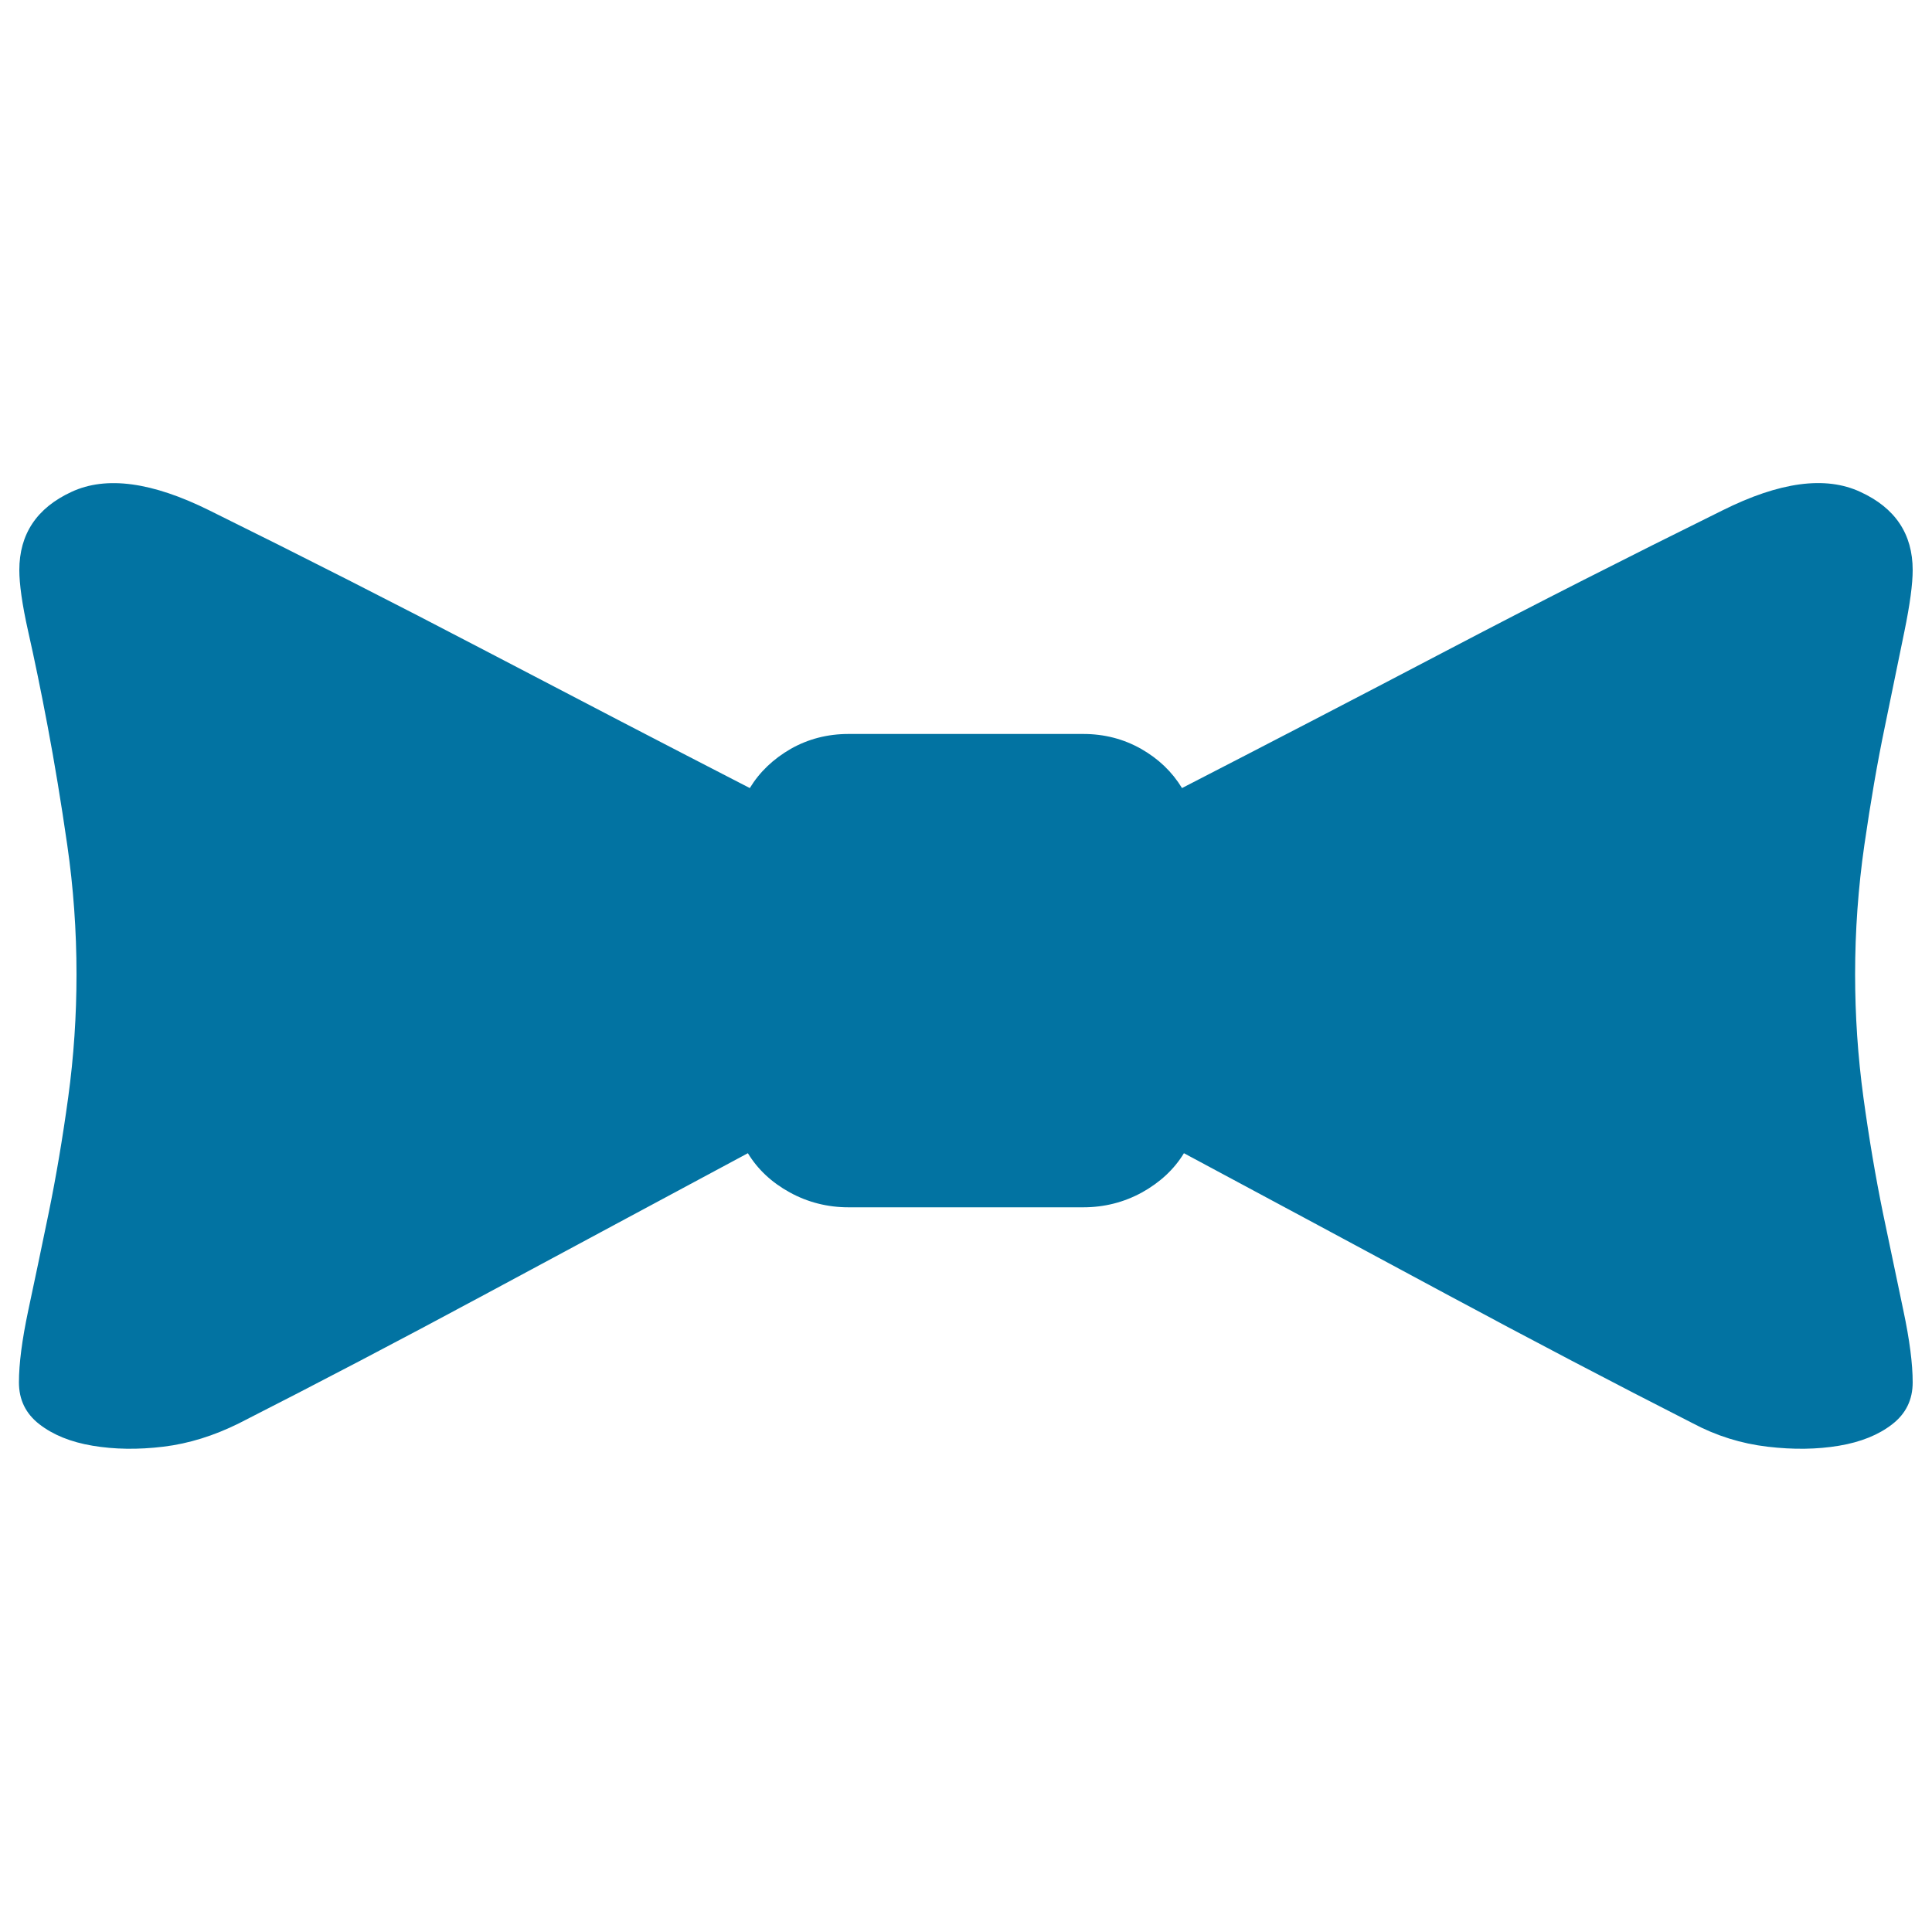
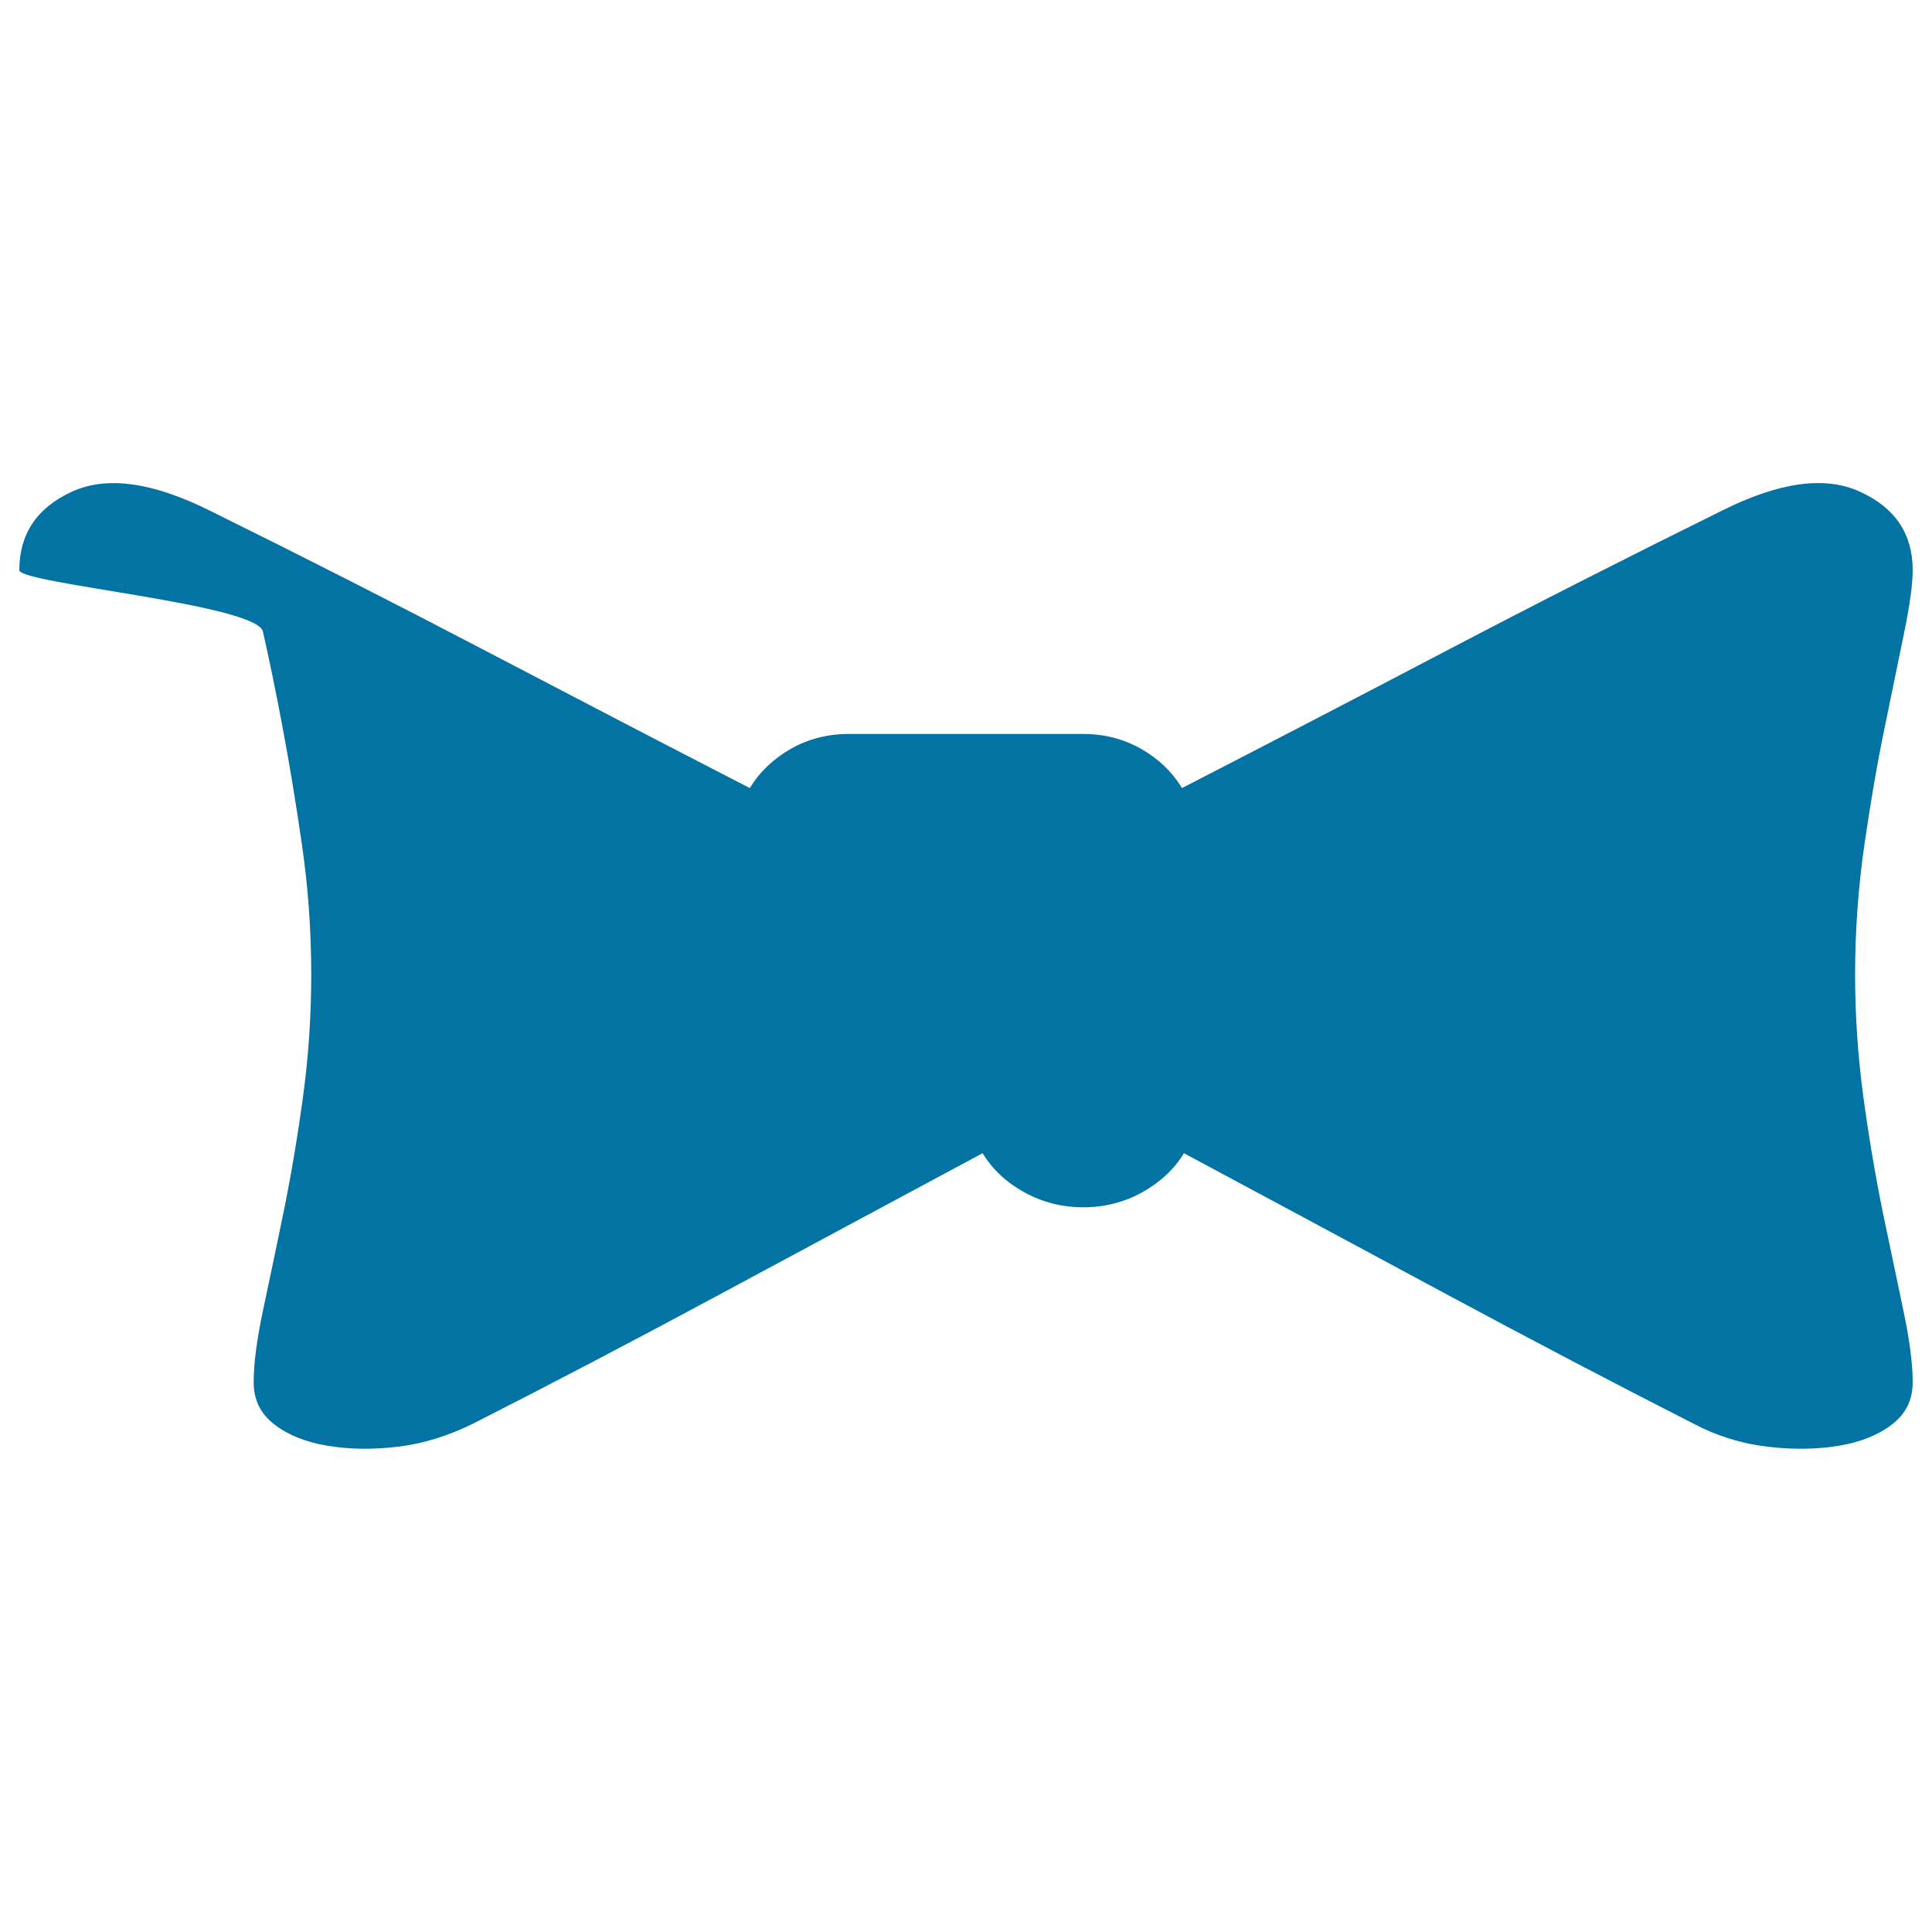
<svg xmlns="http://www.w3.org/2000/svg" viewBox="0 0 1000 1000" style="fill:#0273a2">
  <title>Bow SVG icon</title>
-   <path d="M990,295.1c0,7.1-1.4,17.7-4.3,31.8c-2.9,14.1-6.3,30.5-10.1,49.2c-3.9,18.6-7.4,39.1-10.6,61.2c-3.2,22.2-4.8,44.5-4.8,67c0,21.2,1.4,42.4,4.3,63.7c2.9,21.2,6.3,41.2,10.1,59.8c3.9,18.6,7.4,35.5,10.6,50.6s4.8,27.5,4.8,37.1c0,9-3.5,16.2-10.6,21.7c-7.1,5.5-16.2,9.2-27.5,11.1c-11.3,1.9-23.6,2.1-37.1,0.5c-13.5-1.6-26.4-5.6-38.6-12.1c-40.5-20.6-83.4-43.1-128.8-67.5c-45.3-24.4-90.2-48.5-134.6-72.3c-5.1,8.4-12.4,15.1-21.7,20.3c-9.3,5.1-19.5,7.7-30.4,7.7H439.2c-10.9,0-21.1-2.6-30.4-7.7c-9.3-5.1-16.6-11.9-21.7-20.3c-44.4,23.8-89.2,47.9-134.6,72.3c-45.3,24.4-88.3,46.9-128.8,67.5c-12.9,6.4-25.9,10.5-39.1,12.1c-13.2,1.6-25.4,1.4-36.7-0.5c-11.3-1.9-20.4-5.6-27.5-11.1c-7.1-5.5-10.6-12.7-10.6-21.7c0-9.6,1.6-22,4.8-37.1s6.8-32,10.6-50.6s7.2-38.6,10.1-59.8c2.9-21.2,4.3-42.4,4.3-63.7c0-22.5-1.6-44.9-4.8-67c-3.2-22.2-6.6-42.6-10.1-61.2s-6.9-35-10.1-49.2S10,302.1,10,295.1c0-18.6,9-32.2,27-40.5c18-8.4,41.8-5.1,71.4,9.6c48.2,23.8,96,48.1,143.2,72.8s92.8,48.4,136.5,70.9c5.1-8.4,12.2-15.1,21.2-20.3c9-5.1,19-7.7,29.9-7.7h121.5c10.9,0,20.9,2.6,29.9,7.7c9,5.1,16.1,11.9,21.2,20.3c43.7-22.5,89.2-46.1,136.5-70.9s95-49,143.2-72.8c29.6-14.8,53.4-18,71.4-9.6C981,262.9,990,276.4,990,295.1z" />
+   <path d="M990,295.1c0,7.1-1.4,17.7-4.3,31.8c-2.9,14.1-6.3,30.5-10.1,49.2c-3.9,18.6-7.4,39.1-10.6,61.2c-3.2,22.2-4.8,44.5-4.8,67c0,21.2,1.4,42.4,4.3,63.7c2.9,21.2,6.3,41.2,10.1,59.8c3.9,18.6,7.4,35.5,10.6,50.6s4.8,27.5,4.8,37.1c0,9-3.5,16.2-10.6,21.7c-7.1,5.5-16.2,9.2-27.5,11.1c-11.3,1.9-23.6,2.1-37.1,0.5c-13.5-1.6-26.4-5.6-38.6-12.1c-40.5-20.6-83.4-43.1-128.8-67.5c-45.3-24.4-90.2-48.5-134.6-72.3c-5.1,8.4-12.4,15.1-21.7,20.3c-9.3,5.1-19.5,7.7-30.4,7.7c-10.9,0-21.1-2.6-30.4-7.7c-9.3-5.1-16.6-11.9-21.7-20.3c-44.4,23.8-89.2,47.9-134.6,72.3c-45.3,24.4-88.3,46.9-128.8,67.5c-12.9,6.4-25.9,10.5-39.1,12.1c-13.2,1.6-25.4,1.4-36.7-0.5c-11.3-1.9-20.4-5.6-27.5-11.1c-7.1-5.5-10.6-12.7-10.6-21.7c0-9.6,1.6-22,4.8-37.1s6.8-32,10.6-50.6s7.2-38.6,10.1-59.8c2.9-21.2,4.3-42.4,4.3-63.7c0-22.5-1.6-44.9-4.8-67c-3.2-22.2-6.6-42.6-10.1-61.2s-6.9-35-10.1-49.2S10,302.1,10,295.1c0-18.6,9-32.2,27-40.5c18-8.4,41.8-5.1,71.4,9.6c48.2,23.8,96,48.1,143.2,72.8s92.8,48.4,136.5,70.9c5.1-8.4,12.2-15.1,21.2-20.3c9-5.1,19-7.7,29.9-7.7h121.5c10.9,0,20.9,2.6,29.9,7.7c9,5.1,16.1,11.9,21.2,20.3c43.7-22.5,89.2-46.1,136.5-70.9s95-49,143.2-72.8c29.6-14.8,53.4-18,71.4-9.6C981,262.9,990,276.4,990,295.1z" />
</svg>